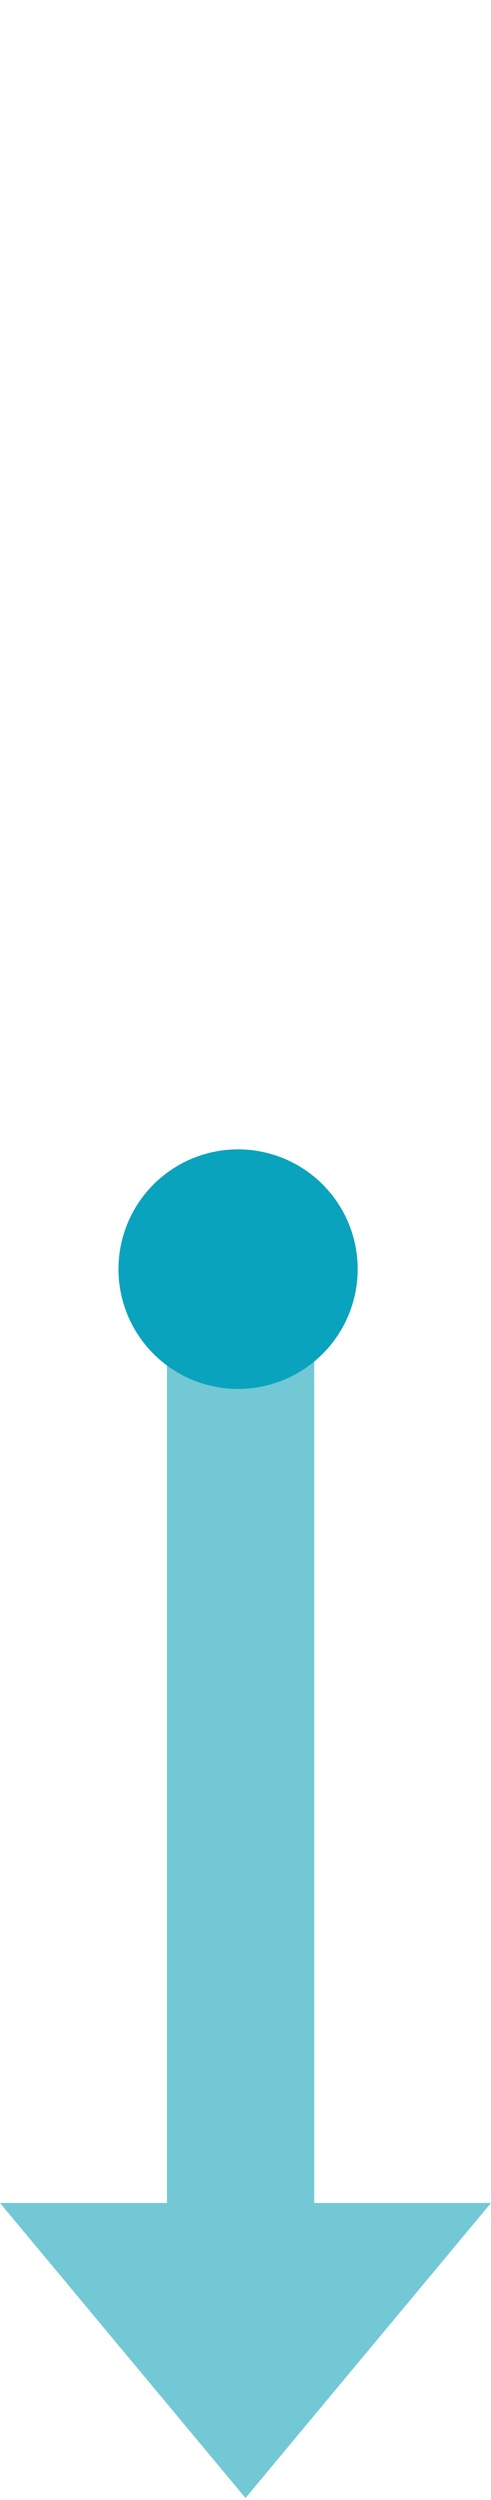
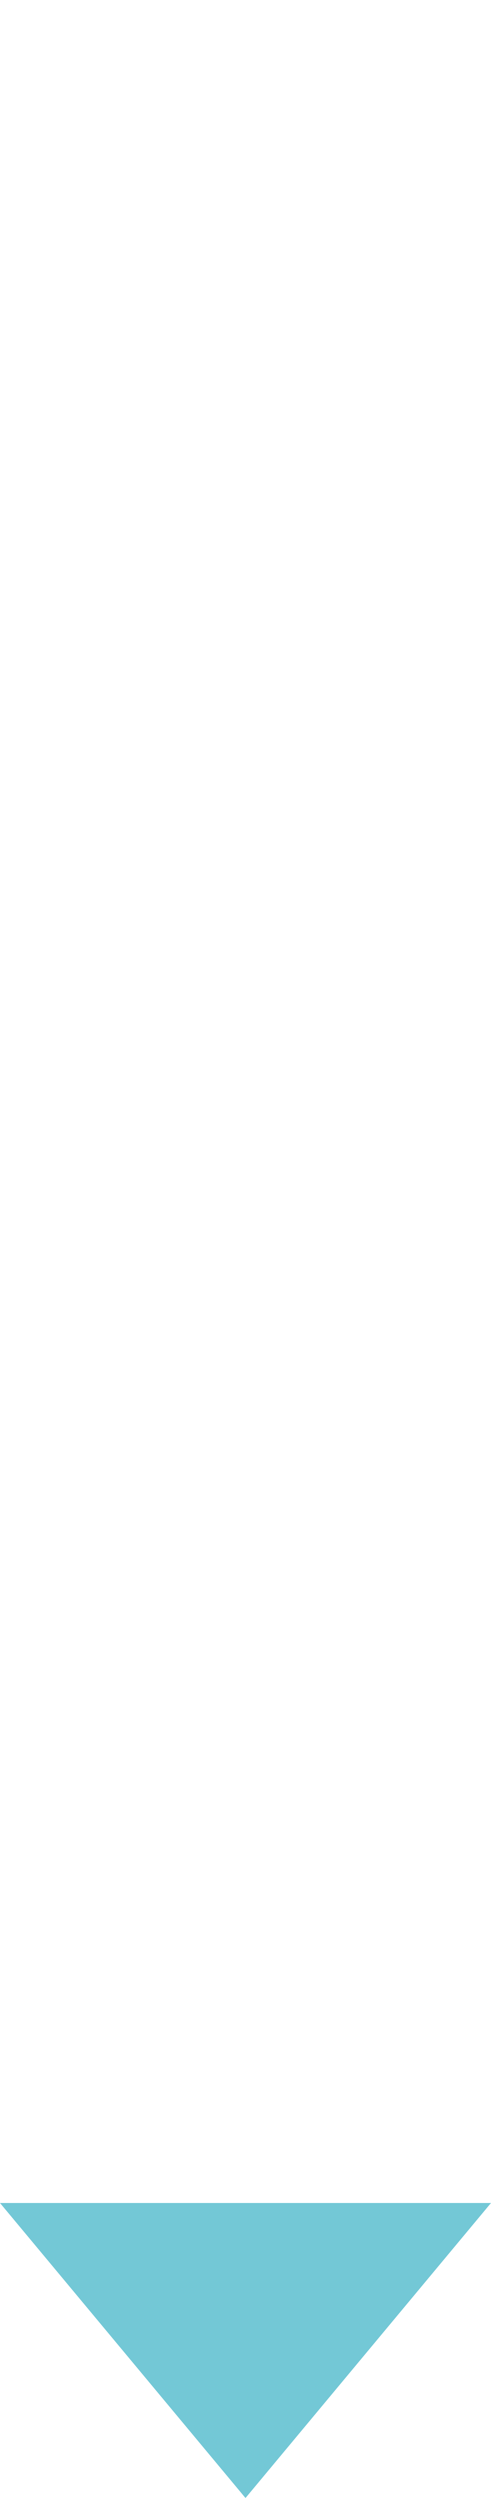
<svg xmlns="http://www.w3.org/2000/svg" width="25" height="127.1" viewBox="0 0 25 127.1">
  <g id="Group_1" data-name="Group 1" transform="translate(-1436 -262)">
-     <rect id="Rectangle_2" data-name="Rectangle 2" width="25" height="127.1" transform="translate(1436 262)" fill="rgba(115,200,214,0)" />
-     <rect id="Rectangle_1" data-name="Rectangle 1" width="7.5" height="55" transform="translate(1444.5 323)" fill="#73c8d6" />
-     <path id="Clock_2_-_Centre" data-name="Clock 2 - Centre" d="M1354.306,346.715a6.09,6.09,0,1,1,2.007-8.376A6.091,6.091,0,0,1,1354.306,346.715Z" transform="translate(97 -15)" fill="#0aa3bd" />
    <path id="Polygon_1" data-name="Polygon 1" d="M12.5,0,25,15H0Z" transform="translate(1461 389) rotate(180)" fill="#73c8d6" />
  </g>
</svg>